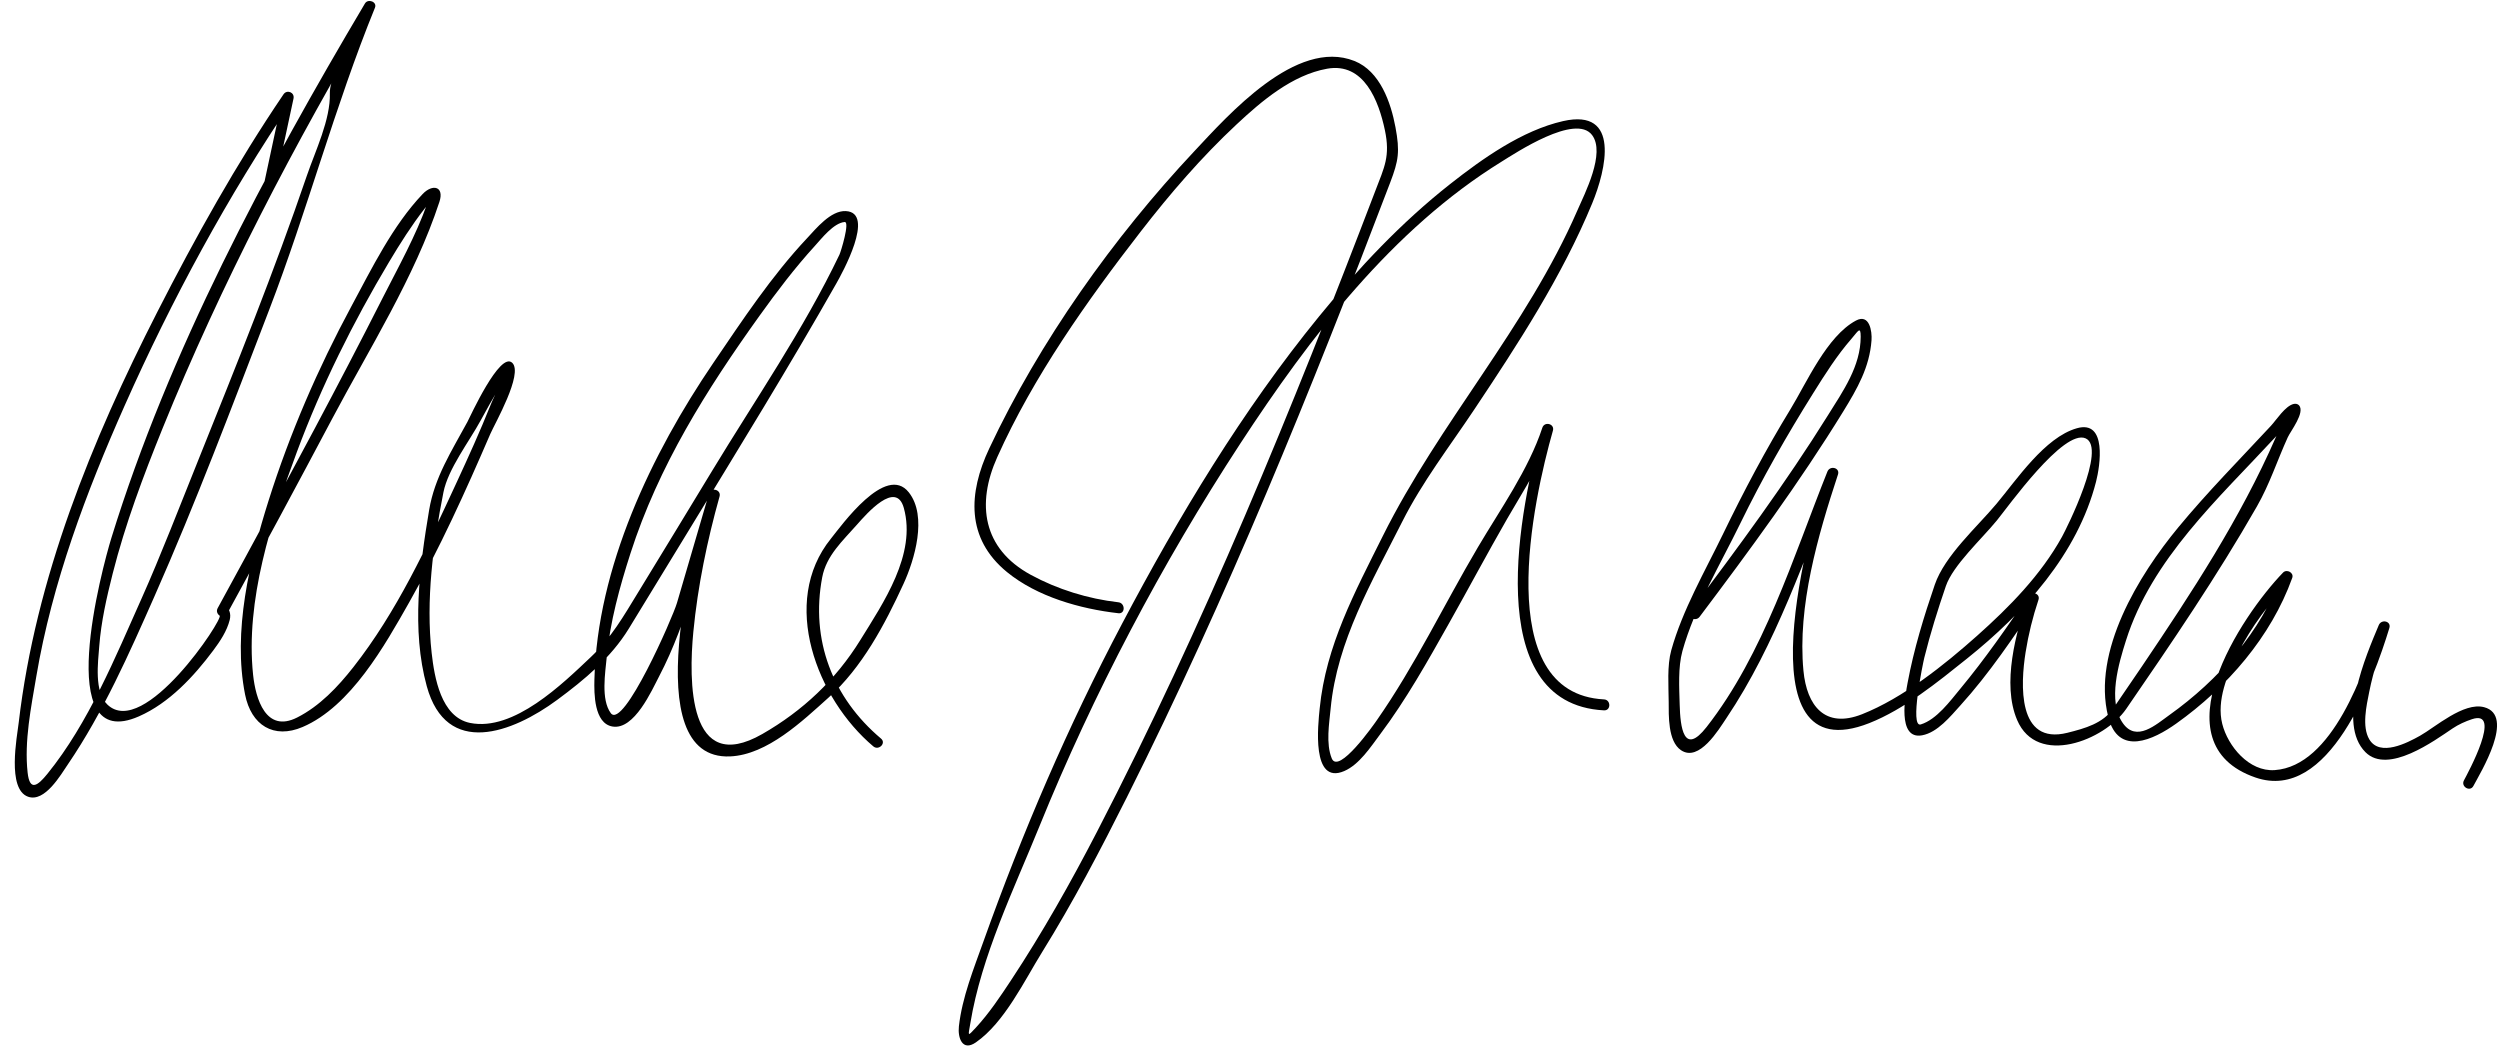
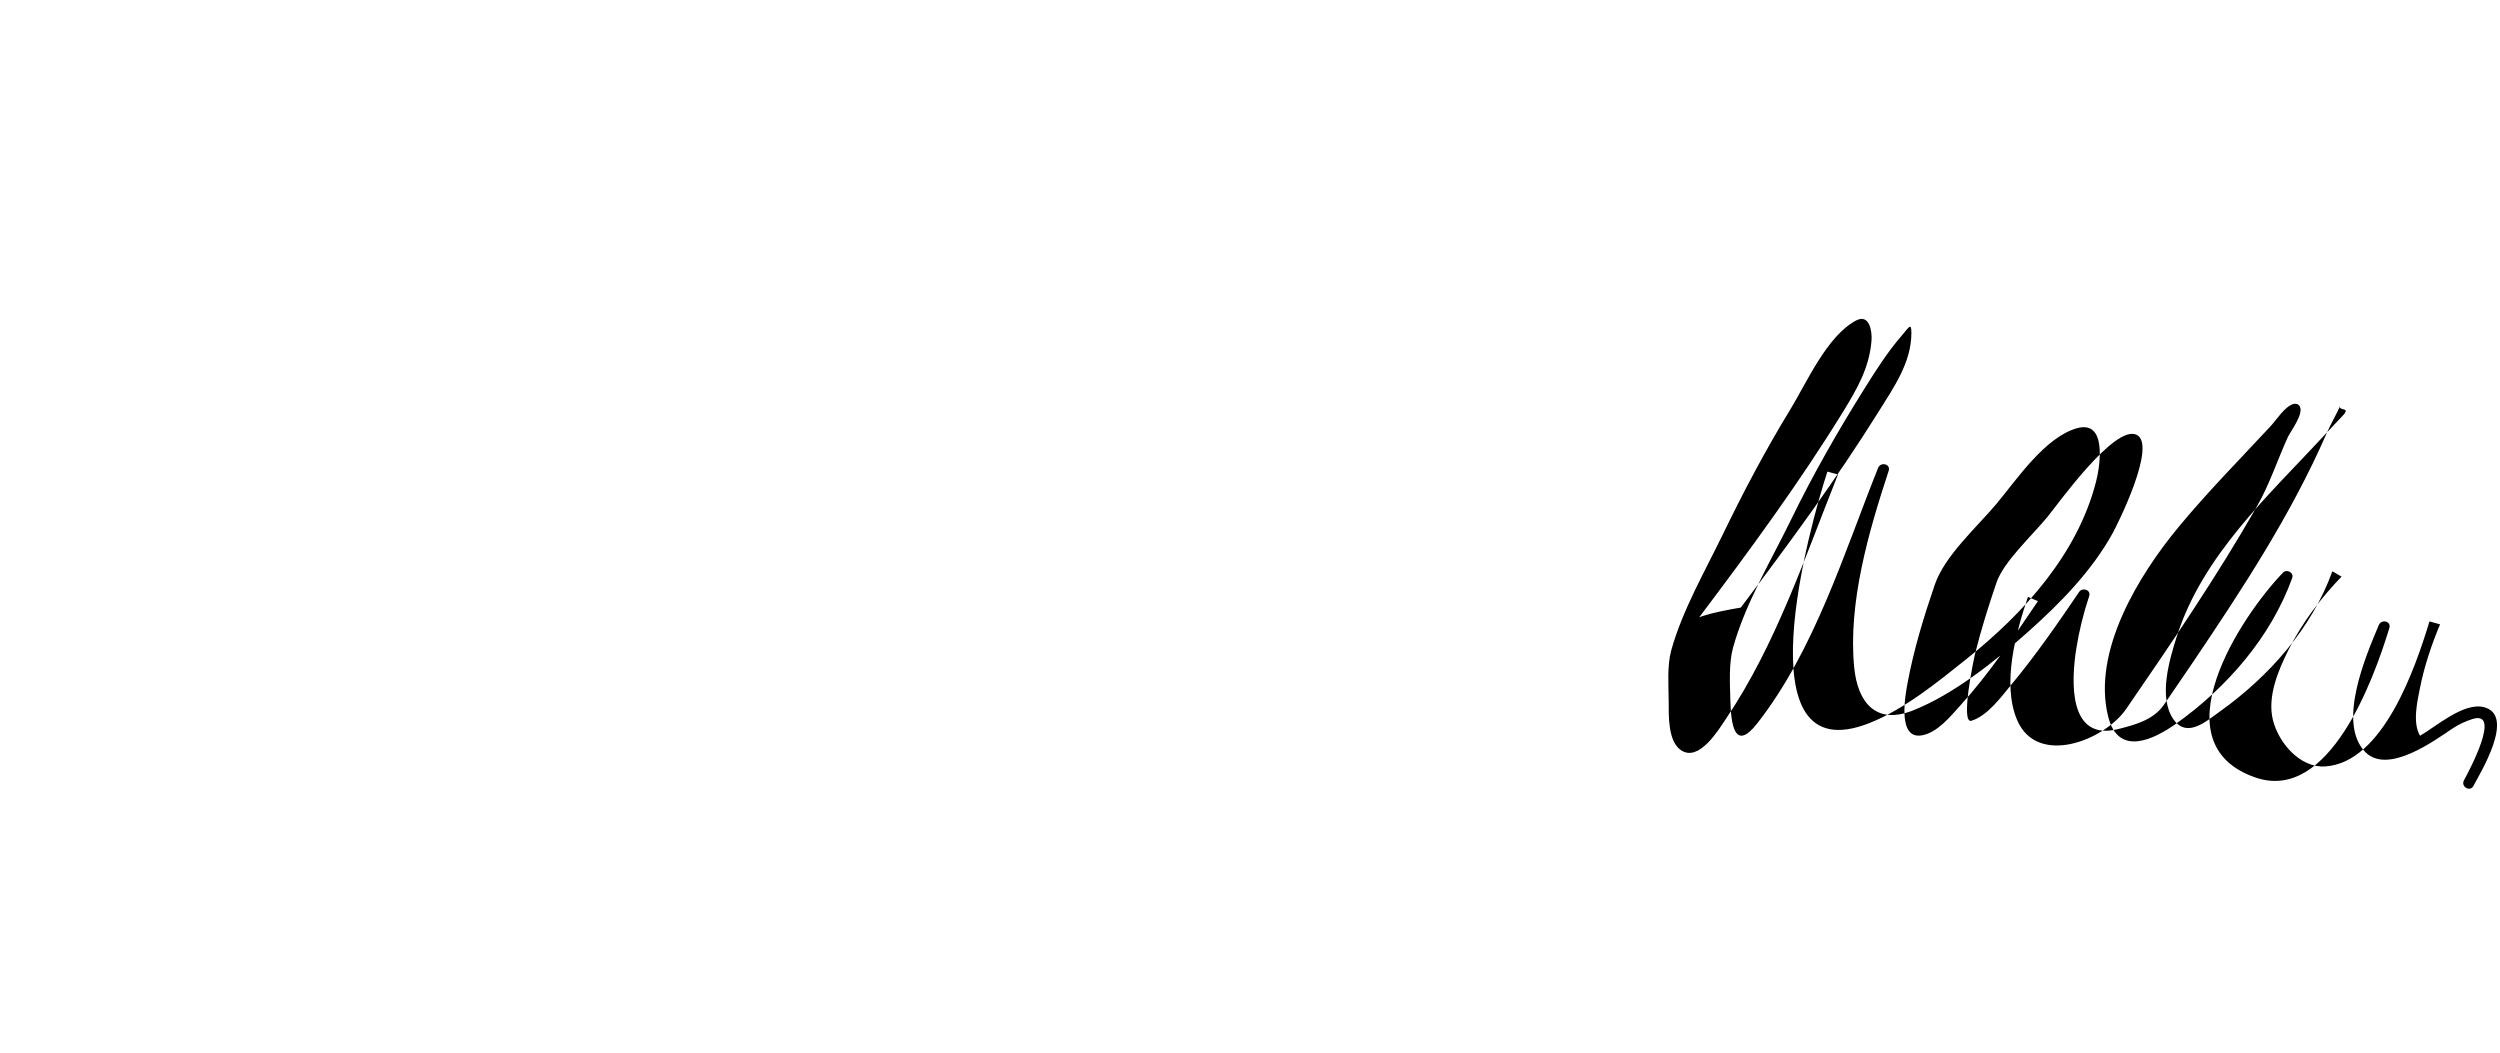
<svg xmlns="http://www.w3.org/2000/svg" version="1.0" width="399" height="168">
-   <path d="M43.844,29.732c1-4.667,2-9.333,3-14c0.211-0.986-1.039-1.5-1.599-0.674C37.737,26.13,31.166,37.913,25.093,49.817 C14.626,70.334,5.682,92.298,2.987,115.323c-0.264,2.254-1.907,10.631,1.493,11.834c2.673,0.947,5.227-3.511,6.38-5.206 c5.599-8.234,9.752-17.639,13.769-26.724c6.63-14.995,12.435-30.437,18.314-45.735c6.155-16.014,10.469-32.476,16.9-48.261 c0.384-0.941-1.109-1.501-1.599-0.674C42.334,27.385,27,55.987,17.775,85.862c-1.473,4.771-9.482,34.57,4.393,28.471 c4.839-2.127,8.768-6.37,11.876-10.533c1.084-1.452,2.178-3.09,2.623-4.871c0.114-0.458,0.116-0.966-0.056-1.407 c-0.571-1.465-0.42,0.536-0.277,0.275c5.634-10.283,11.193-20.608,16.683-30.969c5.893-11.12,13.165-22.585,17.111-34.601 c0.818-2.493-1.088-2.924-2.671-1.262c-4.776,5.015-8.13,11.896-11.375,17.921c-5.326,9.892-9.825,20.277-13.21,30.992 c-3.027,9.581-5.756,20.918-3.757,30.968c0.975,4.904,4.568,7.154,9.18,5.184c7.682-3.281,13.13-13.041,17.001-19.876 c4.888-8.629,9.031-17.793,12.956-26.894c0.706-1.636,5.275-9.581,3.517-11.339c-1.964-1.964-6.769,8.674-7.178,9.428 c-2.535,4.674-5.224,8.827-6.098,14.036c-1.518,9.046-2.85,19.151-0.381,28.132c3.136,11.412,13.634,7.491,20.815,2.185 c4.353-3.216,8.588-6.735,11.422-11.361c3.224-5.262,6.439-10.529,9.647-15.8c7.934-13.036,15.967-26.038,23.491-39.316 c0.826-1.459,6.326-11.321,1.49-11.537c-2.407-0.107-4.734,2.803-6.167,4.328c-5.667,6.028-10.334,13.102-14.97,19.917 c-9.87,14.506-18.534,32.644-18.973,50.543c-0.054,2.182-0.062,6.971,2.883,7.476c3.483,0.597,6.287-5.795,7.435-7.987 c4.692-8.955,6.835-19.087,9.658-28.732c-0.563-0.155-1.125-0.31-1.688-0.465c-2.104,7.508-11.77,42.625,3.378,41.954 c5.939-0.263,11.561-5.672,15.684-9.369c5.377-4.821,9.004-11.686,11.988-18.181c1.731-3.769,3.867-10.771,0.837-14.598 c-3.668-4.632-10.753,5.319-12.422,7.385c-8.211,10.159-2.229,25.588,6.761,33.16c0.857,0.722,2.102-0.509,1.237-1.237 c-7.749-6.528-11.286-15.769-9.393-25.747c0.659-3.471,3.259-5.808,5.545-8.399c1.549-1.755,6.237-7.149,7.479-2.671 c2.051,7.398-3.272,15.148-6.958,21.113c-3.887,6.29-9.157,11.262-15.621,14.967c-11.895,6.817-11.757-8.594-11.012-16.315 c0.701-7.268,2.213-14.566,4.184-21.597c0.305-1.089-1.371-1.546-1.688-0.465c-1.705,5.823-3.409,11.646-5.113,17.47 c-0.674,2.305-8.558,20.301-10.56,17.575c-1.602-2.181-0.876-6.463-0.647-8.932c0.524-5.632,2.062-11.189,3.786-16.556 c4.472-13.927,12.133-26.125,20.598-37.927c2.761-3.85,5.634-7.642,8.829-11.145c1.083-1.187,2.987-3.66,4.758-3.823 c0.875-0.081-0.602,4.74-0.826,5.208c-5.714,11.944-13.471,23.19-20.32,34.498c-3.91,6.456-7.838,12.901-11.774,19.342 c-2.382,3.896-4.283,7.263-7.602,10.399c-4.469,4.224-12.278,11.914-19.263,10.501c-4.644-0.939-5.694-7.31-6.125-11.151 c-0.948-8.454,0.23-17.343,1.876-25.649c0.745-3.76,4.096-8.071,5.938-11.469c0.936-1.726,1.9-3.437,2.902-5.126 c0.319-0.537,0.653-1.063,0.993-1.588c1.208-1.865-0.184,0.102-0.289-1.629c0.106,1.755-1.371,4.244-1.996,5.813 c-1.692,4.245-3.587,8.411-5.506,12.558c-4.688,10.135-9.487,20.52-16.42,29.342c-2.468,3.14-5.382,6.226-8.985,8.042 c-4.974,2.507-6.609-2.997-7.013-6.827c-1.251-11.863,2.919-24.615,6.997-35.585c3.911-10.523,8.963-20.681,14.715-30.315 c1.744-2.92,3.577-5.825,5.671-8.509c0.476-0.61,0.995-1.3,1.628-1.758c-0.852,0.617-0.508-1.056-1.17,0.831 c-1.851,5.27-4.686,10.3-7.202,15.269c-7.056,13.938-14.479,27.694-21.928,41.425c-1.45,2.672-2.903,5.343-4.364,8.009 c-0.244,0.444-0.085,0.918,0.314,1.197c0.66,0.461-12.063,19.747-17.901,14.205c-2.159-2.05-1.509-6.748-1.312-9.346 c0.298-3.912,1.186-7.797,2.148-11.592c2.002-7.893,4.884-15.564,7.935-23.102c9.355-23.117,21.108-45.533,33.826-66.979 c-0.533-0.225-1.066-0.449-1.599-0.674c-1.042,2.556-2.083,5.112-3.124,7.668c-0.755,1.853-2.439,4.393-2.383,6.445 c0.115,4.217-2.321,9.202-3.65,13.095C43.779,43.268,37.726,58.29,31.707,73.28c-2.899,7.22-6.158,15.638-9.075,22.158 c-4.233,9.464-8.492,19.952-15.063,28.06c-1.535,1.895-2.82,2.882-3.16-0.187c-0.556-5.021,0.558-10.455,1.388-15.365 c2.526-14.947,7.965-29.4,14.094-43.202C27.395,47.849,36.37,31.26,46.755,15.941c-0.533-0.225-1.066-0.449-1.599-0.674 c-1,4.667-2,9.333-3,14C41.92,30.368,43.607,30.836,43.844,29.732L43.844,29.732z" />
-   <path d="M178.5,96.125c-4.837-0.55-9.748-2.07-14.01-4.395c-7.634-4.163-8.688-11.288-5.335-18.756 c5.787-12.893,14.317-24.939,22.936-36.061c4.669-6.025,9.674-11.833,15.249-17.041c4.018-3.754,8.881-7.898,14.463-8.904 c5.904-1.063,8.249,5.179,9.224,9.806c0.877,4.158-0.071,5.882-1.536,9.715c-13.247,34.679-27.347,69.299-44.425,102.287 c-4.197,8.108-8.683,16.065-13.714,23.687c-1.723,2.611-3.492,5.259-5.619,7.563c-1.421,1.54-1.196,1.29-0.865-0.727 c1.762-10.731,6.967-21.415,11.027-31.426c8.531-21.036,19.494-41.861,32.065-61.094c11.066-16.93,24.229-34.184,41.669-44.964 c2.265-1.399,11.81-7.747,14.46-4.267c2.188,2.87-1.182,9.374-2.337,12.029c-8.137,18.688-22.046,33.891-31.063,51.986 c-4.471,8.971-9.075,17.483-10.067,27.494c-0.253,2.554-1.373,12.283,3.919,10.004c2.409-1.038,4.219-3.854,5.724-5.859 c4.169-5.553,7.601-11.692,11-17.73c3.13-5.559,6.12-11.181,9.299-16.711c2.568-4.469,5.659-9.104,7.281-14.029 c-0.563-0.155-1.125-0.31-1.688-0.465c-3.47,12.17-10.155,44.077,9.844,45.107c1.128,0.058,1.123-1.692,0-1.75 c-18.152-0.935-11.275-31.95-8.156-42.893c0.312-1.092-1.337-1.529-1.688-0.465c-2.202,6.684-6.71,13.021-10.273,19.056 c-5.447,9.227-10.031,18.885-16.189,27.695c-0.438,0.627-6.074,8.685-7.15,6.019c-0.952-2.355-0.405-5.533-0.172-7.98 c1.025-10.781,6.597-20.216,11.42-29.789c3.217-6.385,7.526-11.949,11.494-17.9c6.976-10.459,14.02-21.263,18.831-32.923 c2.198-5.33,4.571-15.206-4.648-13.115c-6.541,1.483-12.89,6.002-18.046,10.062c-7.816,6.154-14.623,13.408-20.897,21.104 c-12.279,15.059-22.387,31.888-31.439,49.04c-8.635,16.36-15.914,33.305-22.131,50.725c-1.546,4.332-3.404,8.934-3.918,13.541 c-0.205,1.835,0.549,4.059,2.707,2.566c4.57-3.163,7.752-9.863,10.576-14.411c4.97-8.005,9.348-16.38,13.569-24.798 c15.922-31.753,29.363-64.851,41.988-98.035c1.328-3.49,1.565-4.906,0.838-8.814c-0.735-3.95-2.466-8.954-6.557-10.579 c-9.28-3.684-20.153,8.658-25.541,14.401c-12.923,13.773-24.688,30.332-32.741,47.456c-3.348,7.119-3.719,14.349,2.832,19.711 c4.818,3.943,11.688,5.881,17.794,6.576C179.62,98.002,179.608,96.251,178.5,96.125L178.5,96.125z" />
-   <path d="M271.256,98.441c8.012-10.639,15.961-21.444,22.94-32.794c2.235-3.635,4.188-7.043,4.499-11.338 c0.105-1.448-0.328-4.301-2.489-3.144c-4.639,2.484-7.875,9.928-10.429,14.112c-3.979,6.517-7.458,13.091-10.779,19.946 c-2.889,5.96-6.48,12.146-8.264,18.563c-0.688,2.478-0.424,5.666-0.411,8.201c0.011,2.187-0.148,6.317,1.965,7.745 c2.894,1.957,6.023-3.3,7.231-5.096c7.936-11.791,12.579-25.79,17.824-38.903c-0.563-0.155-1.125-0.31-1.688-0.465 c-2.736,8.313-13.967,48.295,6.684,40.142c5.598-2.21,10.906-6.546,15.588-10.292c9.117-7.292,17.635-16.682,20.6-28.229 c0.647-2.522,1.797-9.917-3.054-8.541c-5.135,1.458-9.631,8.239-12.839,12.068c-3.103,3.703-8.256,8.264-9.845,12.909 c-1.747,5.107-3.342,10.317-4.331,15.628c-0.355,1.905-1.729,9.145,2.303,8.406c2.479-0.454,4.539-3.036,6.115-4.771 c4.635-5.106,8.522-10.952,12.379-16.646c-0.533-0.225-1.066-0.449-1.6-0.674c-1.908,5.693-4.188,13.857-1.719,19.654 c3.187,7.478,13.936,3.267,17.4-1.772c7.255-10.55,14.504-21.189,20.861-32.311c2.061-3.604,3.23-7.315,4.929-11.042 c0.46-1.009,2.796-3.974,1.804-5.102c-0.21-0.238-0.559-0.291-0.852-0.225c-1.35,0.304-2.781,2.57-3.629,3.483 c-4.973,5.354-10.147,10.589-14.801,16.223c-6.279,7.601-13.79,19.769-11.182,30.204c1.604,6.419,7.244,3.681,10.869,1.098 c8.102-5.772,15.118-13.826,18.506-23.244c0.303-0.842-0.877-1.457-1.463-0.851c-6.735,6.965-20.12,27.29-4.399,32.711 c11.737,4.048,18.846-15.606,21.362-23.86c0.339-1.111-1.267-1.471-1.688-0.465c-2.066,4.933-6.717,15.667-2.127,20.28 c3.601,3.619,11.061-1.876,13.912-3.792c0.943-0.633,2.019-1.117,3.091-1.474c4.919-1.638-0.658,8.586-1.288,9.777 c-0.526,0.997,0.984,1.881,1.512,0.883c1.136-2.15,6.74-11.246,1.712-12.574c-3.261-0.862-7.808,3.198-10.225,4.555 c-2.04,1.146-6.406,3.411-8.093,0.589c-1.225-2.047-0.448-5.425-0.022-7.571c0.689-3.48,1.846-6.937,3.216-10.208 c-0.563-0.155-1.125-0.31-1.688-0.465c-2.258,7.405-7.386,22.507-16.611,23.142c-4.092,0.281-7.479-3.82-8.371-7.384 c-0.938-3.738,0.842-7.942,2.474-11.205c2.134-4.266,5.158-8.276,8.472-11.703c-0.488-0.284-0.976-0.567-1.463-0.851 c-3.261,9.063-10.127,16.801-17.918,22.352c-2.133,1.519-5.271,4.406-7.445,1.272c-2.449-3.53-0.63-9.539,0.514-13.159 c4.118-13.041,14.788-22.67,23.806-32.421c0.889-0.96,1.777-1.92,2.683-2.864c1.44-1.501-0.795-0.689-0.384-1.577 c-0.691,1.49-1.523,2.906-2.184,4.414c-5.709,13.039-13.375,24.715-21.355,36.543c-1.52,2.252-3.052,4.496-4.593,6.734 c-1.654,2.402-4.495,3.183-7.308,3.891c-8.032,2.02-7.488-7.775-6.683-12.847c0.449-2.826,1.145-5.658,2.055-8.373 c0.331-0.988-1.068-1.458-1.6-0.674c-3.443,5.085-6.95,10.139-10.874,14.868c-1.607,1.938-3.777,4.922-6.314,5.697 c-1.811,0.553,0.352-9.779,0.568-10.655c0.957-3.856,2.149-7.66,3.436-11.418c1.14-3.333,5.71-7.507,8.146-10.488 c1.764-2.157,10.648-14.643,14.159-13.099c3.417,1.502-3.006,14.332-3.764,15.706c-3.353,6.082-8.409,11.222-13.557,15.806 c-5.201,4.631-11.818,9.936-18.356,12.518c-5.937,2.344-8.822-1.358-9.354-6.947c-0.979-10.286,2.315-21.603,5.511-31.313 c0.359-1.093-1.279-1.486-1.688-0.465c-5.456,13.641-10.149,29.099-19.291,40.778c-3.647,4.662-4.191,0.018-4.285-3.602 c-0.069-2.649-0.281-5.951,0.437-8.535c1.95-7.016,6.061-13.846,9.236-20.364c3.494-7.17,7.402-14.017,11.638-20.789 c1.869-2.988,3.787-6.026,6.109-8.688c1.025-1.175,1.469-2.122,1.469-0.342c0.002,4.723-2.818,8.696-5.227,12.56 c-6.733,10.799-14.346,21.11-21.998,31.272C269.065,98.461,270.586,99.331,271.256,98.441L271.256,98.441z" />
+   <path d="M271.256,98.441c8.012-10.639,15.961-21.444,22.94-32.794c2.235-3.635,4.188-7.043,4.499-11.338 c0.105-1.448-0.328-4.301-2.489-3.144c-4.639,2.484-7.875,9.928-10.429,14.112c-3.979,6.517-7.458,13.091-10.779,19.946 c-2.889,5.96-6.48,12.146-8.264,18.563c-0.688,2.478-0.424,5.666-0.411,8.201c0.011,2.187-0.148,6.317,1.965,7.745 c2.894,1.957,6.023-3.3,7.231-5.096c7.936-11.791,12.579-25.79,17.824-38.903c-0.563-0.155-1.125-0.31-1.688-0.465 c-2.736,8.313-13.967,48.295,6.684,40.142c5.598-2.21,10.906-6.546,15.588-10.292c9.117-7.292,17.635-16.682,20.6-28.229 c0.647-2.522,1.797-9.917-3.054-8.541c-5.135,1.458-9.631,8.239-12.839,12.068c-3.103,3.703-8.256,8.264-9.845,12.909 c-1.747,5.107-3.342,10.317-4.331,15.628c-0.355,1.905-1.729,9.145,2.303,8.406c2.479-0.454,4.539-3.036,6.115-4.771 c4.635-5.106,8.522-10.952,12.379-16.646c-0.533-0.225-1.066-0.449-1.6-0.674c-1.908,5.693-4.188,13.857-1.719,19.654 c3.187,7.478,13.936,3.267,17.4-1.772c7.255-10.55,14.504-21.189,20.861-32.311c2.061-3.604,3.23-7.315,4.929-11.042 c0.46-1.009,2.796-3.974,1.804-5.102c-0.21-0.238-0.559-0.291-0.852-0.225c-1.35,0.304-2.781,2.57-3.629,3.483 c-4.973,5.354-10.147,10.589-14.801,16.223c-6.279,7.601-13.79,19.769-11.182,30.204c1.604,6.419,7.244,3.681,10.869,1.098 c8.102-5.772,15.118-13.826,18.506-23.244c0.303-0.842-0.877-1.457-1.463-0.851c-6.735,6.965-20.12,27.29-4.399,32.711 c11.737,4.048,18.846-15.606,21.362-23.86c0.339-1.111-1.267-1.471-1.688-0.465c-2.066,4.933-6.717,15.667-2.127,20.28 c3.601,3.619,11.061-1.876,13.912-3.792c0.943-0.633,2.019-1.117,3.091-1.474c4.919-1.638-0.658,8.586-1.288,9.777 c-0.526,0.997,0.984,1.881,1.512,0.883c1.136-2.15,6.74-11.246,1.712-12.574c-3.261-0.862-7.808,3.198-10.225,4.555 c-1.225-2.047-0.448-5.425-0.022-7.571c0.689-3.48,1.846-6.937,3.216-10.208 c-0.563-0.155-1.125-0.31-1.688-0.465c-2.258,7.405-7.386,22.507-16.611,23.142c-4.092,0.281-7.479-3.82-8.371-7.384 c-0.938-3.738,0.842-7.942,2.474-11.205c2.134-4.266,5.158-8.276,8.472-11.703c-0.488-0.284-0.976-0.567-1.463-0.851 c-3.261,9.063-10.127,16.801-17.918,22.352c-2.133,1.519-5.271,4.406-7.445,1.272c-2.449-3.53-0.63-9.539,0.514-13.159 c4.118-13.041,14.788-22.67,23.806-32.421c0.889-0.96,1.777-1.92,2.683-2.864c1.44-1.501-0.795-0.689-0.384-1.577 c-0.691,1.49-1.523,2.906-2.184,4.414c-5.709,13.039-13.375,24.715-21.355,36.543c-1.52,2.252-3.052,4.496-4.593,6.734 c-1.654,2.402-4.495,3.183-7.308,3.891c-8.032,2.02-7.488-7.775-6.683-12.847c0.449-2.826,1.145-5.658,2.055-8.373 c0.331-0.988-1.068-1.458-1.6-0.674c-3.443,5.085-6.95,10.139-10.874,14.868c-1.607,1.938-3.777,4.922-6.314,5.697 c-1.811,0.553,0.352-9.779,0.568-10.655c0.957-3.856,2.149-7.66,3.436-11.418c1.14-3.333,5.71-7.507,8.146-10.488 c1.764-2.157,10.648-14.643,14.159-13.099c3.417,1.502-3.006,14.332-3.764,15.706c-3.353,6.082-8.409,11.222-13.557,15.806 c-5.201,4.631-11.818,9.936-18.356,12.518c-5.937,2.344-8.822-1.358-9.354-6.947c-0.979-10.286,2.315-21.603,5.511-31.313 c0.359-1.093-1.279-1.486-1.688-0.465c-5.456,13.641-10.149,29.099-19.291,40.778c-3.647,4.662-4.191,0.018-4.285-3.602 c-0.069-2.649-0.281-5.951,0.437-8.535c1.95-7.016,6.061-13.846,9.236-20.364c3.494-7.17,7.402-14.017,11.638-20.789 c1.869-2.988,3.787-6.026,6.109-8.688c1.025-1.175,1.469-2.122,1.469-0.342c0.002,4.723-2.818,8.696-5.227,12.56 c-6.733,10.799-14.346,21.11-21.998,31.272C269.065,98.461,270.586,99.331,271.256,98.441L271.256,98.441z" />
</svg>